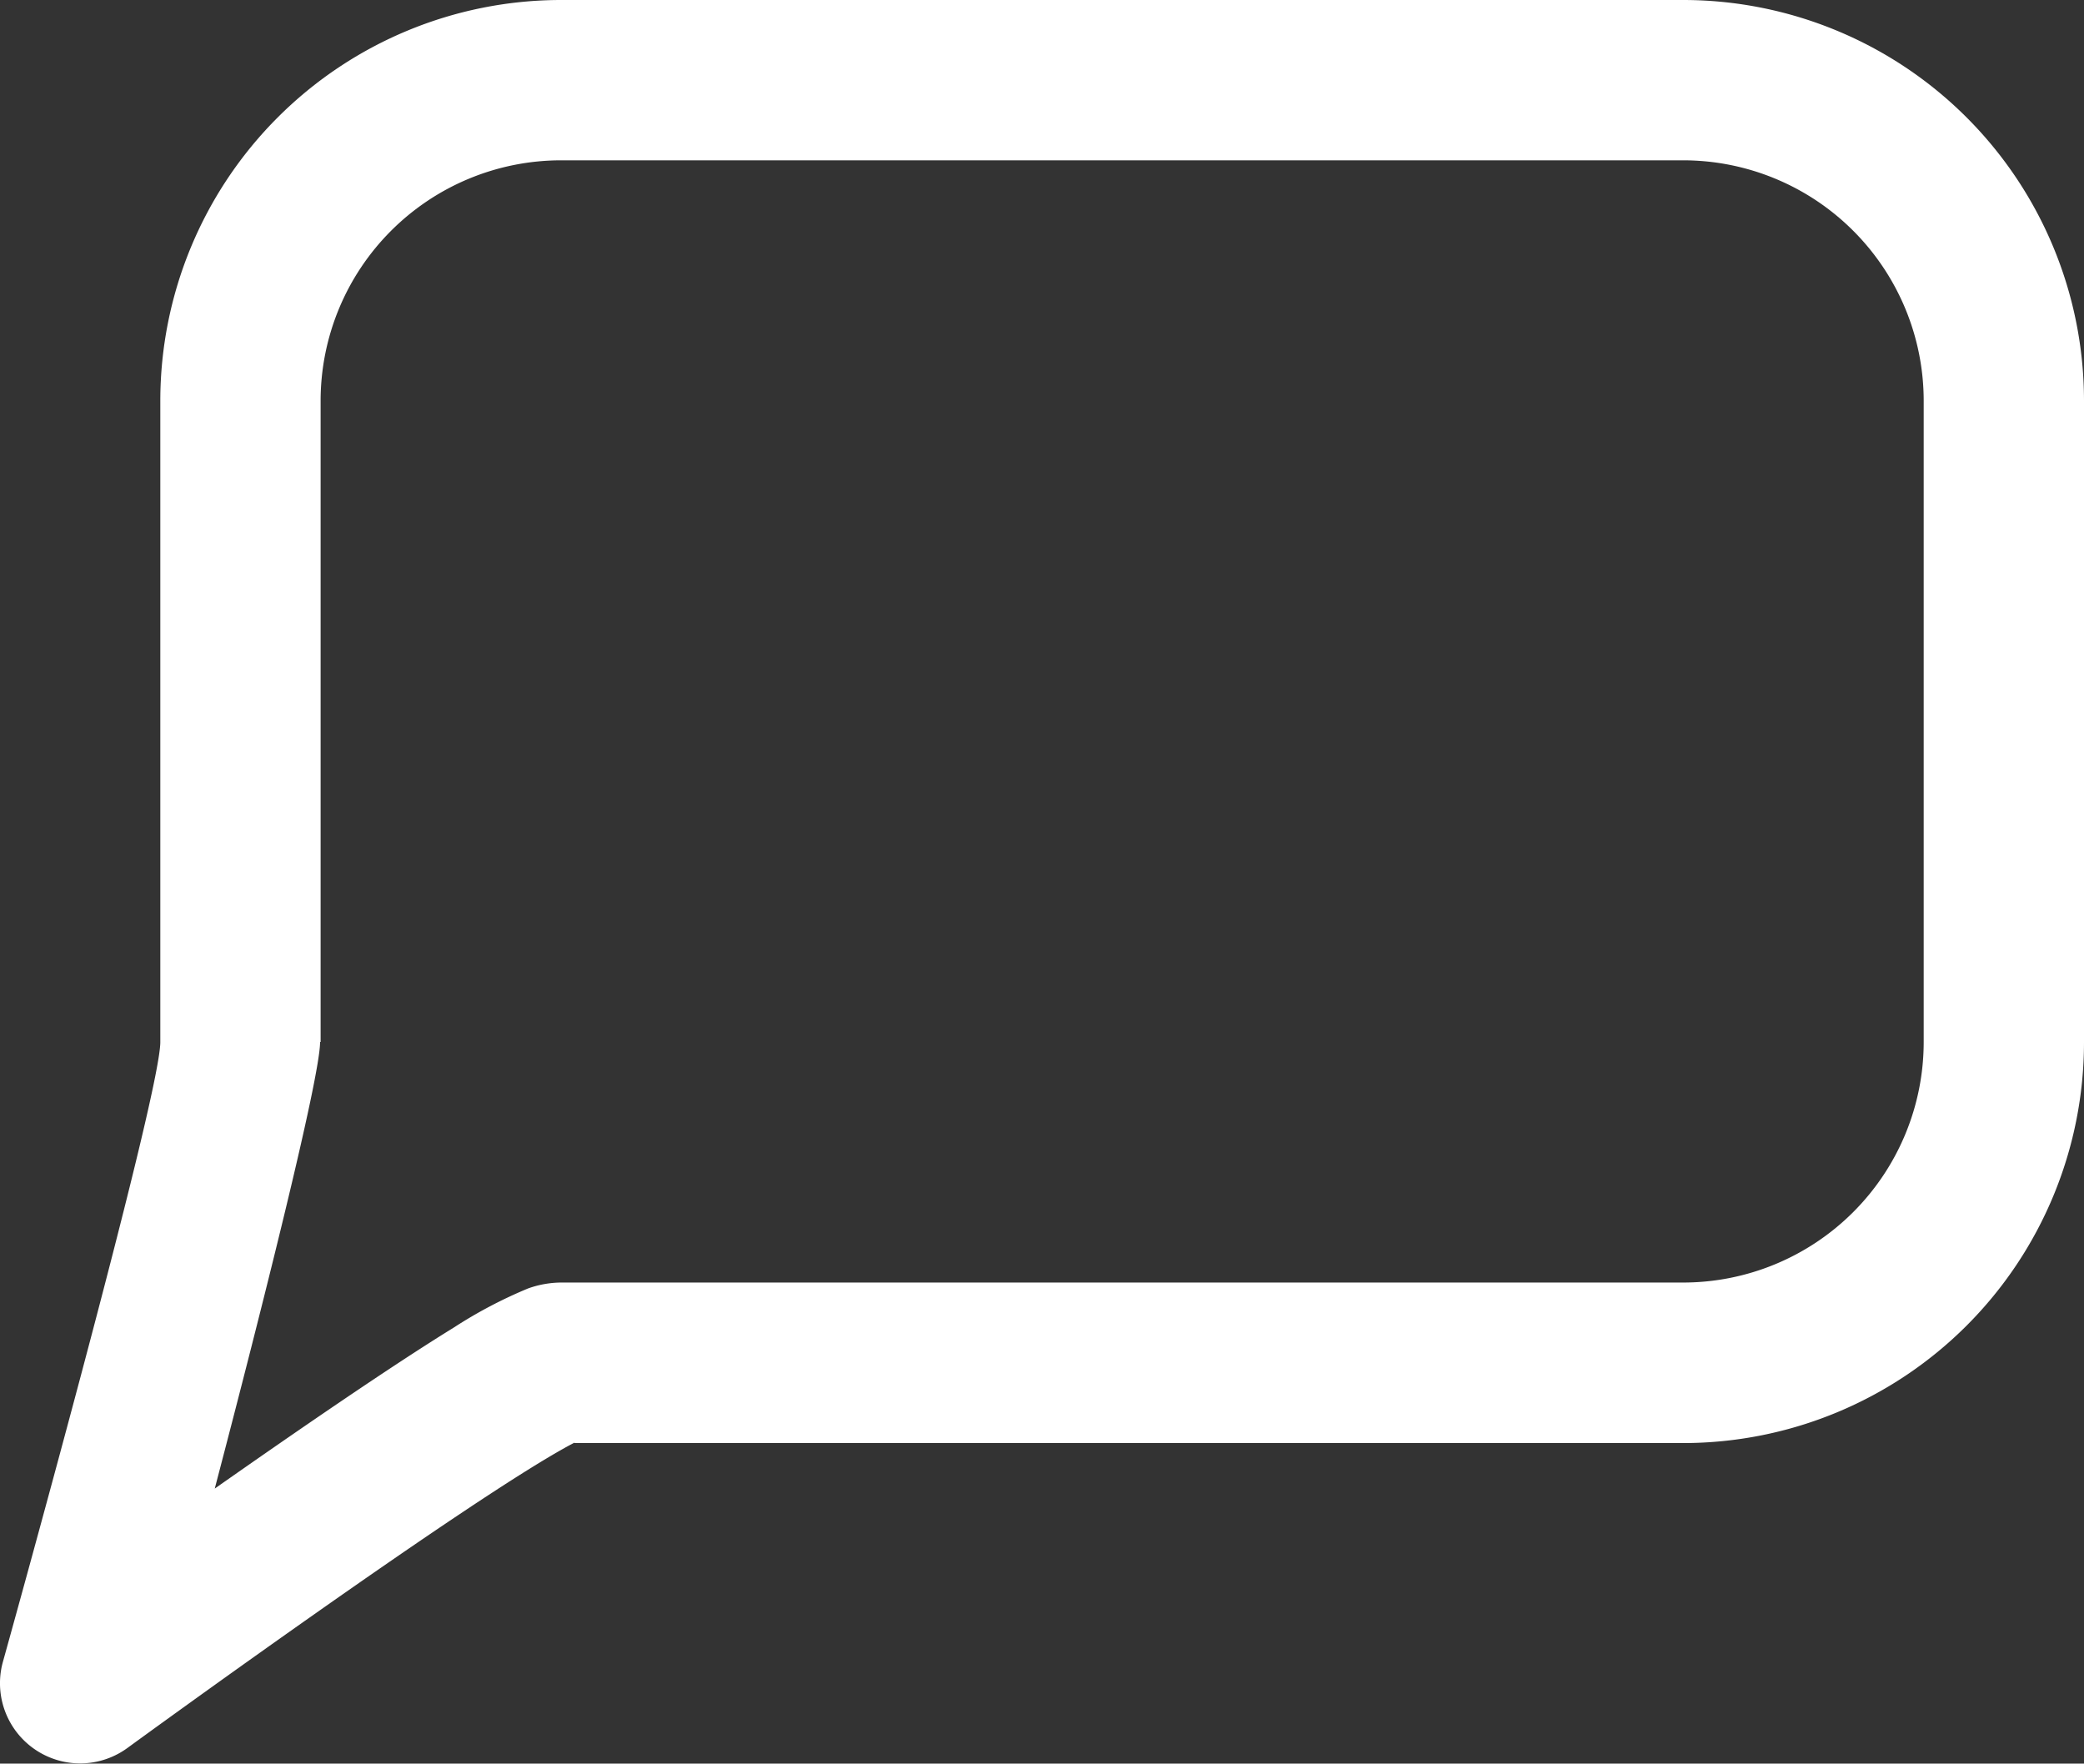
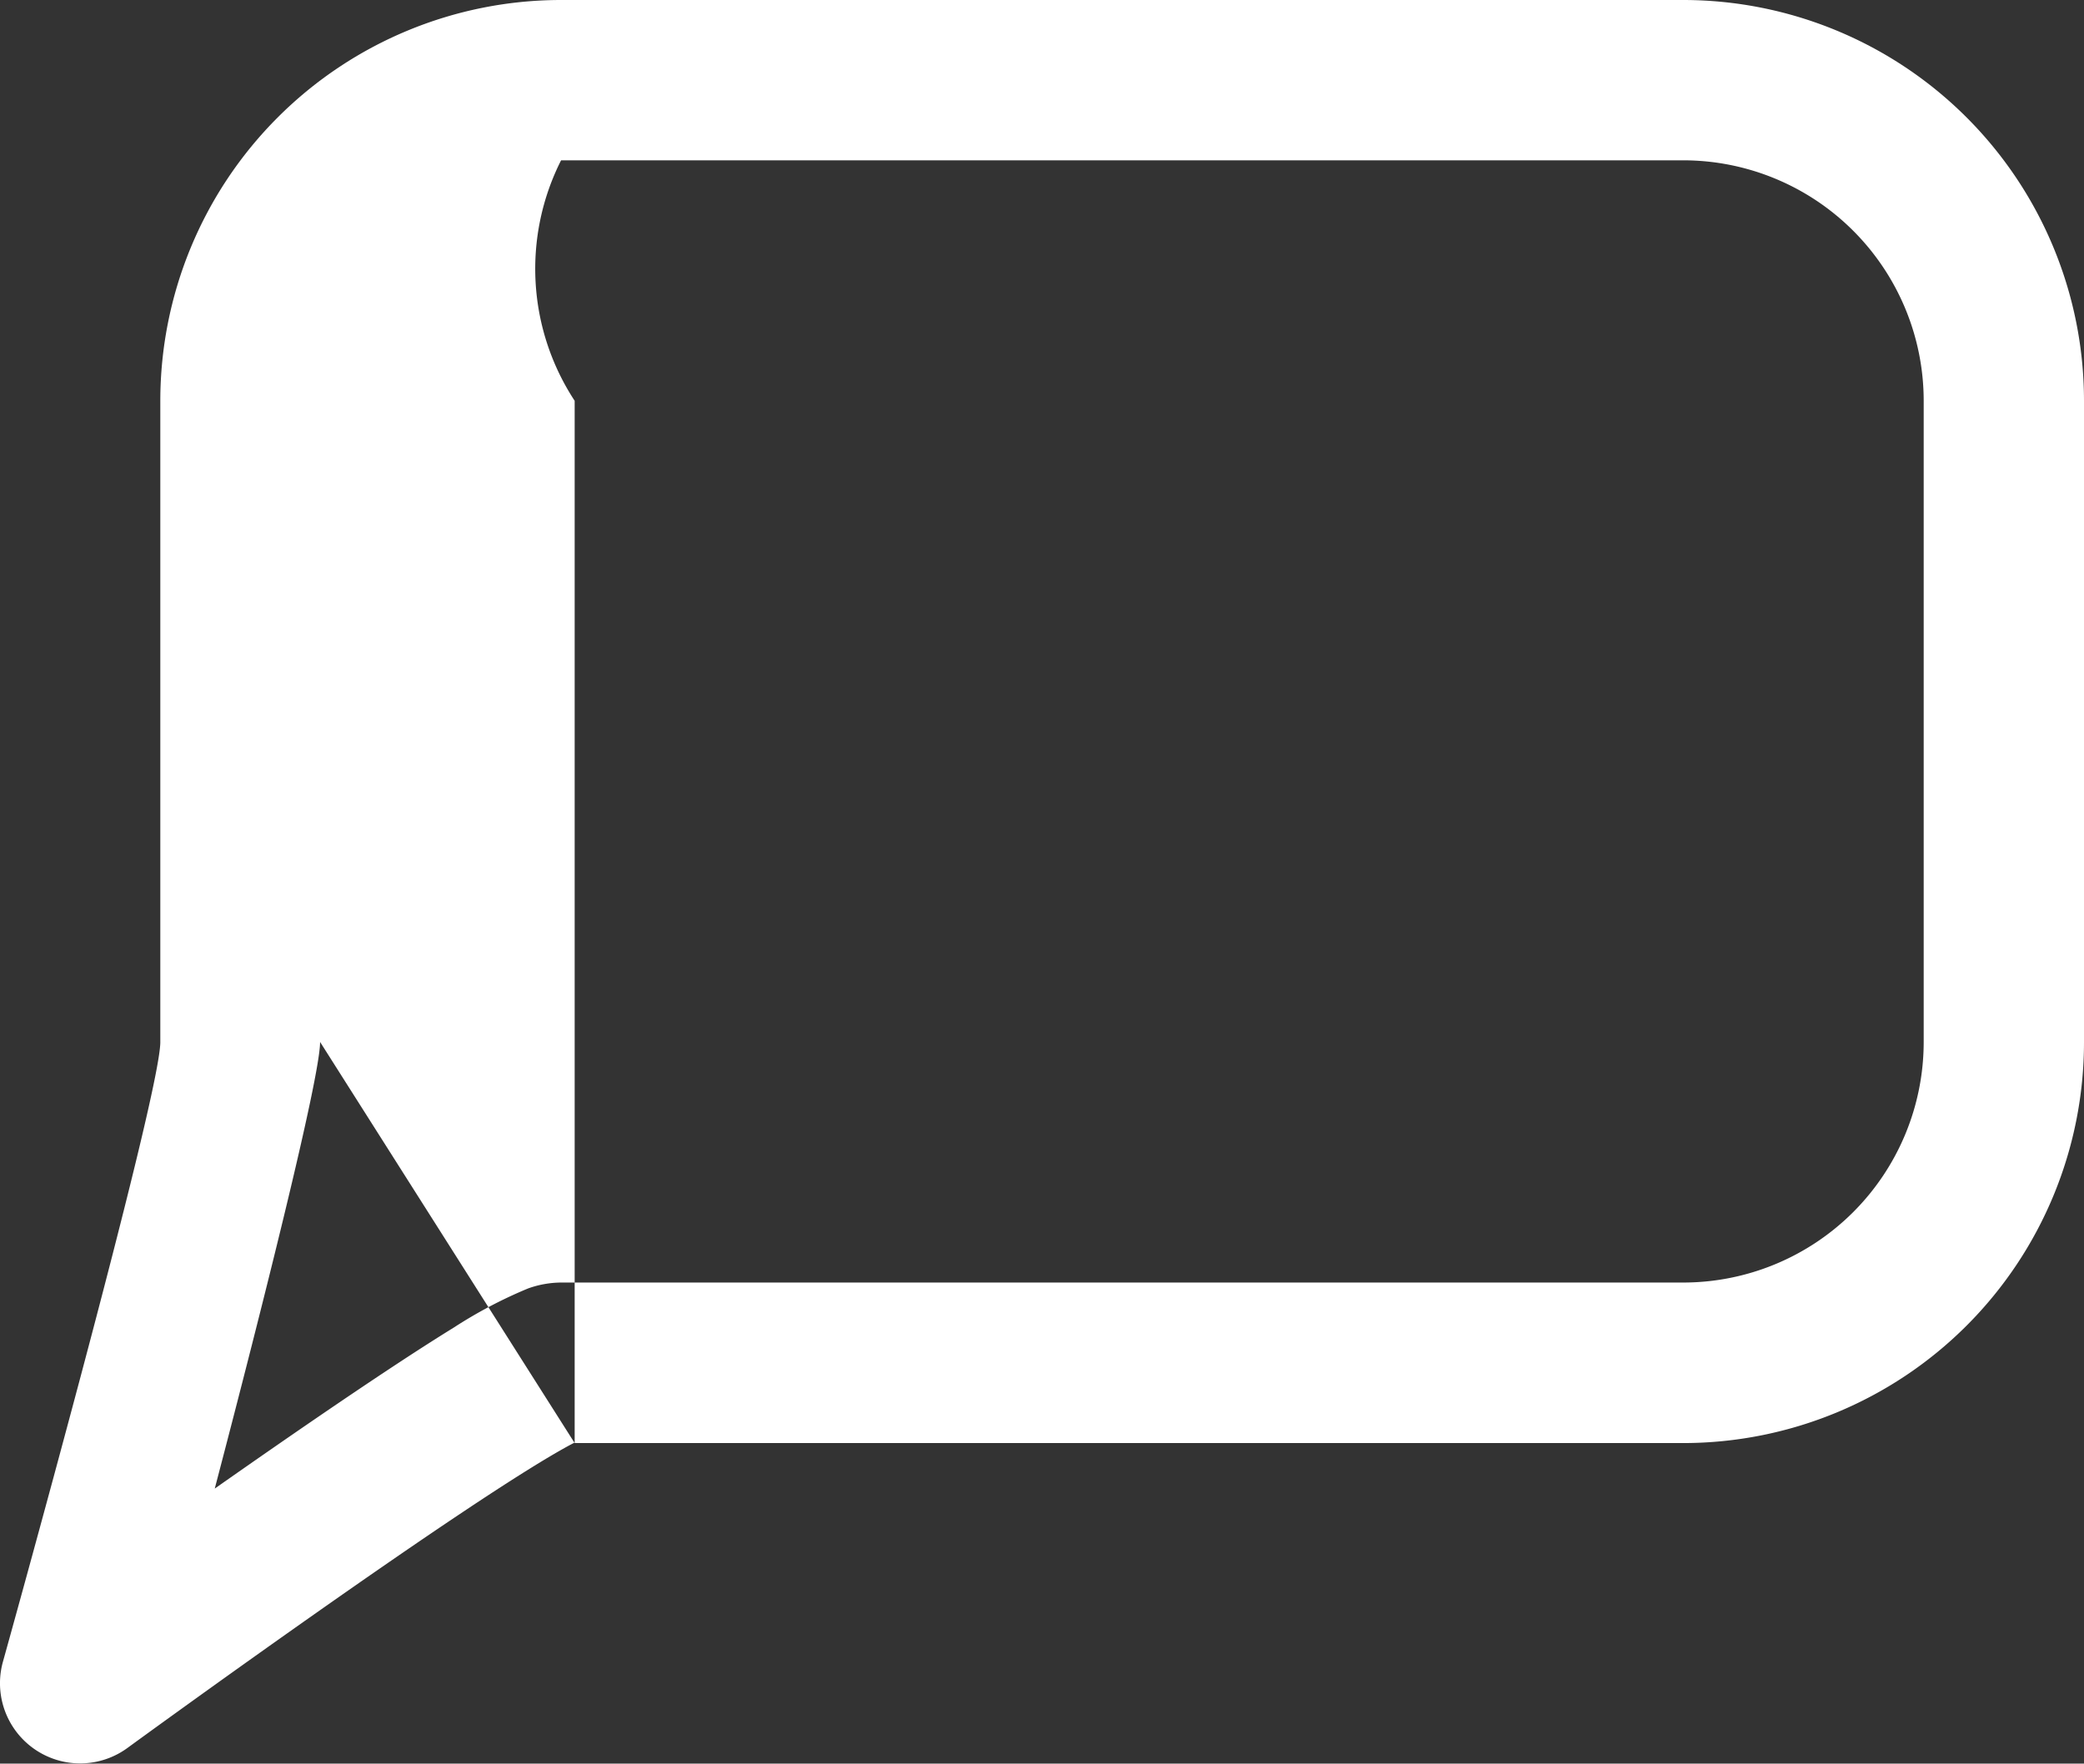
<svg xmlns="http://www.w3.org/2000/svg" width="19.786" height="16.743" viewBox="0 0 19.786 16.743">
  <rect x="0" y="0" width="19.786" height="16.743" fill="#333333" stroke="none" />
-   <path id="project-details" d="M8.456,18.7H18.981a3.806,3.806,0,0,0,3.805-3.805V8.805A3.806,3.806,0,0,0,18.981,5H8.327A3.806,3.806,0,0,0,4.522,8.805v6.088c0,.527-1.495,5.886-1.495,5.886a.761.761,0,0,0,1.181.817s3.31-2.415,4.246-2.9ZM6.044,14.893V8.805A2.284,2.284,0,0,1,8.327,6.522H18.981a2.284,2.284,0,0,1,2.283,2.283v6.088a2.284,2.284,0,0,1-2.283,2.283H8.327a.948.948,0,0,0-.313.056,4.351,4.351,0,0,0-.708.373c-.588.362-1.477.973-2.267,1.527.446-1.7,1-3.9,1-4.24Z" transform="translate(-3 -5)" fill="#fff" fill-rule="evenodd" />
+   <path id="project-details" d="M8.456,18.7H18.981a3.806,3.806,0,0,0,3.805-3.805V8.805A3.806,3.806,0,0,0,18.981,5H8.327A3.806,3.806,0,0,0,4.522,8.805v6.088c0,.527-1.495,5.886-1.495,5.886a.761.761,0,0,0,1.181.817s3.31-2.415,4.246-2.9ZV8.805A2.284,2.284,0,0,1,8.327,6.522H18.981a2.284,2.284,0,0,1,2.283,2.283v6.088a2.284,2.284,0,0,1-2.283,2.283H8.327a.948.948,0,0,0-.313.056,4.351,4.351,0,0,0-.708.373c-.588.362-1.477.973-2.267,1.527.446-1.7,1-3.9,1-4.24Z" transform="translate(-3 -5)" fill="#fff" fill-rule="evenodd" />
</svg>